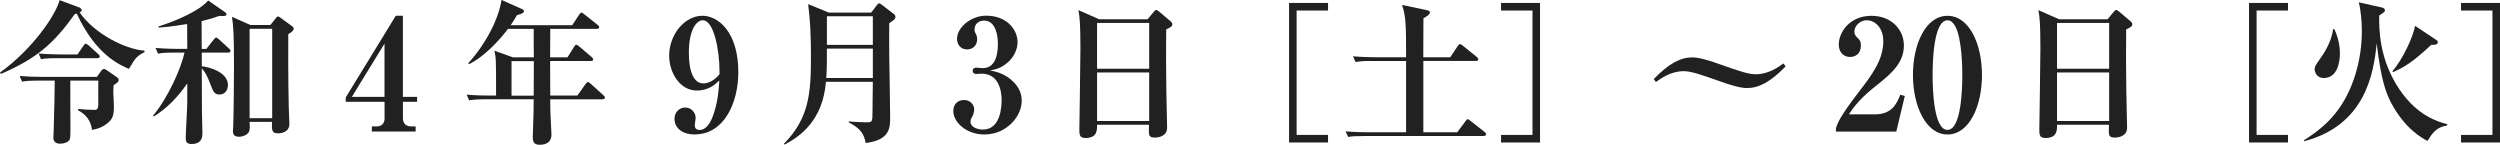
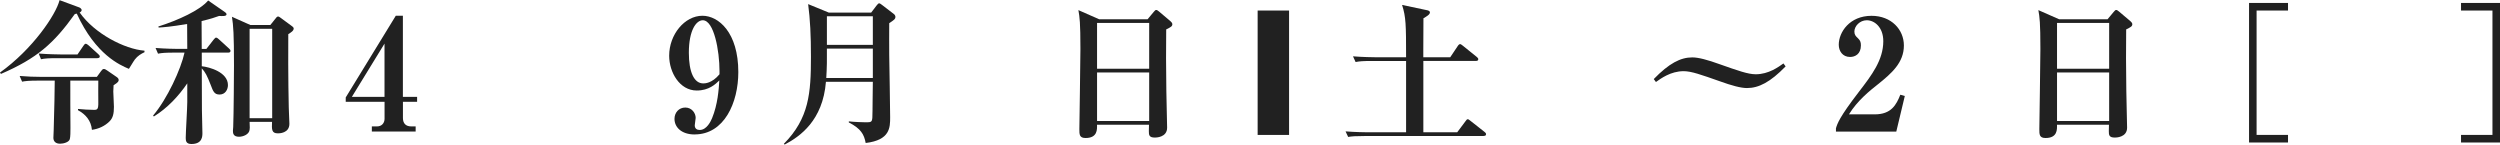
<svg xmlns="http://www.w3.org/2000/svg" id="_イヤー_2" width="517.02" height="29.95" viewBox="0 0 517.02 29.95">
  <defs>
    <style>.cls-1{fill:#212121;}</style>
  </defs>
  <g id="Text">
    <g>
      <path class="cls-1" d="M27.84,12.38c-.22,.26-.99,1.6-1.18,1.86-1.82-.77-6.88-2.91-10.78-11.42-.1,0-.19,.03-.42,.1C11.17,8.93,7.68,12.06,.19,15.29l-.19-.29C6.75,10.17,11.55,3.07,12.32,.03l4.06,1.5c.19,.06,.51,.32,.51,.54,0,.29-.29,.45-.42,.51,3.07,4.38,9.31,7.58,13.41,7.9v.32c-.67,.32-1.38,.7-2.05,1.57Zm-4.35,5.25c-.03,.32-.06,1.02-.06,1.28,0,.48,.13,2.66,.13,3.17,0,1.41-.19,2.3-.9,3.01-.99,.99-2.27,1.57-3.65,1.76-.16-1.86-1.28-3.2-2.88-4.06v-.26c.93,.1,2.37,.19,3.3,.19,.7,0,.93-.1,.9-1.6-.03-1.28,0-3.42,0-4.45h-5.79c-.03,1.38,.03,8.22,.03,9.79,0,.8,0,1.79-.13,2.3-.16,.64-1.28,.96-2.02,.96-.9,0-1.38-.48-1.38-1.22,0-.22,.06-1.25,.06-1.5,.13-3.49,.22-9.47,.22-10.33h-3.26c-2.24,0-2.85,.1-3.49,.22l-.51-1.18c1.54,.13,3.04,.19,4.58,.19h11.39l.86-1.18c.22-.29,.35-.45,.58-.45s.38,.1,.67,.29l1.95,1.34c.35,.22,.45,.45,.45,.64,0,.26-.06,.48-1.06,1.09Zm-3.33-5.6H11.94c-1.95,0-2.66,.06-3.46,.22l-.48-1.18c1.95,.16,4.19,.19,4.54,.19h3.49l1.22-1.79c.16-.22,.29-.42,.48-.42s.45,.22,.61,.35l1.98,1.79c.22,.19,.32,.35,.32,.48,0,.29-.26,.35-.48,.35Z" />
      <path class="cls-1" d="M47.2,10.88h-5.47v2.82c1.57,.16,5.41,1.22,5.41,3.9,0,.86-.51,1.95-1.73,1.95-1.09,0-1.34-.67-1.82-1.95-.77-1.98-1.12-2.66-1.86-3.46,.03,6.94,.03,7.49,.03,8.7,0,.74,.1,4,.1,4.67s0,2.27-2.27,2.27c-1.09,0-1.18-.64-1.18-1.25,0-1.09,.32-6.24,.32-7.39v-3.9c-1.86,2.72-4.13,5.12-6.91,6.85l-.16-.19c2.91-3.42,5.76-9.6,6.5-13.02h-2.02c-1.95,0-2.66,.06-3.46,.22l-.51-1.18c1.95,.16,4.19,.19,4.54,.19h2.02l-.03-5.15c-3.42,.58-4.8,.67-5.89,.74l-.06-.22c4.13-1.31,8.61-3.36,10.3-5.38l3.42,2.37c.16,.1,.38,.29,.38,.48,0,.45-.86,.38-1.54,.35-.9,.32-1.63,.58-3.62,1.06,0,.9,.03,4.93,.03,5.76h.96l1.5-1.92c.26-.32,.38-.42,.51-.42,.19,0,.45,.22,.58,.35l2.11,1.92c.19,.16,.29,.32,.29,.48,0,.32-.29,.35-.48,.35Zm12.42-3.81c-.03,1.28-.03,10.11,.1,15.17,0,.54,.13,2.88,.13,3.36,0,1.98-2.14,1.98-2.37,1.98-1.34,0-1.28-.83-1.22-2.37h-4.64c.06,.96,.06,1.47-.06,1.89-.26,.74-1.28,1.18-2.14,1.18-1.15,0-1.25-.7-1.25-1.22,0-.16,.06-.61,.06-.83,.1-2.14,.16-11.52,.16-12.74,0-6.43-.13-8.19-.42-10.02l3.81,1.7h4.13l1.18-1.47c.13-.19,.29-.29,.45-.29,.1,0,.26,.1,.48,.26l2.43,1.79c.1,.06,.29,.26,.29,.42,0,.51-.58,.83-1.12,1.18Zm-3.33-1.12h-4.67V24.45h4.67V5.95Z" />
      <path class="cls-1" d="M83.33,21.05v3.36c0,1.12,.61,1.73,1.7,1.73h.93v1.06h-9.06v-1.06h1.09c.96,0,1.54-.7,1.54-1.57v-3.52h-8.03v-.9L81.85,3.26h1.47V20.03h2.94v1.02h-2.94Zm-3.81-12.03l-6.75,11.01h6.75V9.02Z" />
-       <path class="cls-1" d="M124.61,20.54h-10.82c0,1.79,.03,2.82,.16,5.31,.03,.93,.1,1.89,.1,1.98,0,1.41-.9,2.11-2.43,2.11-1.12,0-1.44-.54-1.44-1.63,0-.42,.13-4.16,.16-4.93,0-.13,.03-2.78,.03-2.85h-9.89c-1.95,0-2.66,.1-3.46,.22l-.51-1.18c1.92,.19,4.19,.19,4.54,.19h1.54c0-7.52,0-7.74-.35-9.28l3.84,1.38h4.32c-.03-1.5-.03-3.94-.03-5.89h-5.31c-1.66,2.21-4.8,5.7-8.06,7.3l-.16-.19c3.78-4.19,6.27-9.21,6.88-13.09l4.19,1.86c.13,.06,.45,.19,.45,.45,0,.22,0,.42-1.47,.86-.32,.58-.64,1.12-1.28,2.05h12.73l1.44-2.18c.13-.16,.29-.42,.48-.42,.16,0,.26,.1,.58,.35l2.75,2.18c.19,.13,.32,.29,.32,.48,0,.32-.26,.35-.48,.35h-9.63c0,.93-.03,5.06-.03,5.89h3.58l1.38-2.18c.06-.13,.22-.42,.48-.42,.19,0,.38,.19,.58,.35l2.56,2.18c.19,.16,.32,.32,.32,.48,0,.32-.29,.35-.48,.35h-8.42c0,2.24,0,4.77,.03,7.14h5.6l1.7-2.37c.06-.1,.29-.42,.48-.42s.42,.22,.58,.35l2.62,2.37c.22,.22,.32,.32,.32,.51,0,.29-.26,.32-.48,.32Zm-14.21-7.9h-4.61v7.14h4.58c0-1.66,.03-2.82,.03-5.44v-1.7Z" />
      <path class="cls-1" d="M143.68,27.81c-2.75,0-4.19-1.5-4.19-3.23,0-1.28,.9-2.34,2.24-2.34s2.14,1.15,2.14,2.14c0,.22-.19,1.31-.19,1.54,0,.7,.48,.96,1.02,.96,1.47,0,2.3-1.82,2.56-2.43,1.18-2.88,1.38-5.89,1.5-7.81-.8,.77-2.14,2.08-4.67,2.08-3.52,0-5.7-3.74-5.7-7.2,0-4.38,3.2-8.26,6.88-8.26,3.33,0,7.42,3.46,7.42,11.65,0,6.37-2.94,12.89-9.02,12.89Zm5.12-13.09c0-4.26-1.15-10.53-3.46-10.53-1.31,0-2.88,1.98-2.88,6.72,0,3.97,1.06,6.34,2.98,6.34,.32,0,1.79,0,3.36-1.89v-.64Z" />
      <path class="cls-1" d="M183.9,4.77c-.03,1.25,0,5.57,0,6.66,.03,2.02,.19,10.98,.19,12.8,0,2.14,0,4.74-5.06,5.34-.32-1.76-.99-2.98-3.49-4.25v-.22c1.06,.13,3.04,.19,3.46,.19,1.09,0,1.34,0,1.41-.96,.06-1.18,.06-6.37,.1-7.42h-9.7c-.64,8.03-5.38,11.33-8.54,12.99l-.16-.16c5.22-5.28,5.6-10.5,5.6-17.98,0-4.45-.16-7.71-.58-10.91l4.29,1.76h8.74l1.12-1.47c.26-.32,.38-.45,.54-.45s.32,.13,.58,.32l2.46,1.89c.22,.16,.32,.42,.32,.58,0,.48-.32,.67-1.28,1.31Zm-3.39,5.28h-9.5c.03,2.05,0,4.06-.13,6.08h9.63v-6.08Zm0-6.69h-9.5v5.92h9.5V3.36Z" />
-       <path class="cls-1" d="M203.58,27.81c-3.74,0-6.43-2.53-6.43-4.86,0-1.44,.96-2.27,2.21-2.27,1.31,0,2.11,1.02,2.11,1.89,0,.54-.19,1.18-.38,1.5-.29,.54-.38,.7-.38,1.15,0,1.06,1.44,1.57,2.56,1.57,3.71,0,3.87-4.86,3.87-6.08,0-1.86-.54-5.47-4.13-5.47-.16,0-.93,.06-1.12,.06-.45,0-.74-.26-.74-.67s.29-.64,.77-.64c.19,0,1.09,.1,1.28,.1,2.66,0,3.17-2.75,3.17-5.09,0-1.31-.32-4.74-2.85-4.74-.96,0-1.98,.54-1.98,1.89,0,.38,.1,.51,.22,.77,.1,.16,.32,.51,.32,1.22,0,1.34-.99,2.08-2.08,2.08-1.31,0-2.08-.99-2.08-2.21,0-2.3,2.85-4.77,6.02-4.77,4.42,0,6.5,3.04,6.5,5.44,0,1.5-.74,3.2-2.21,4.38-1.34,1.12-2.46,1.31-3.49,1.5,1.25,.26,2.75,.58,4.32,1.89,1.89,1.54,2.24,3.23,2.24,4.38,0,3.33-3.23,6.98-7.71,6.98Z" />
      <path class="cls-1" d="M241.18,6.08c-.06,3.84-.03,7.9,.03,12.7,0,1.22,.16,6.53,.16,7.62,0,2.05-2.34,2.05-2.53,2.05-1.22,0-1.25-.54-1.25-1.38,0-.13,.03-1.15,.03-1.28h-10.75c.03,.99,.1,2.75-2.37,2.75-1.28,0-1.28-.74-1.28-1.82,0-.64,.22-13.95,.22-16.57,0-5.54-.16-6.59-.42-8.06l4.29,1.89h10.02l1.25-1.5c.26-.29,.35-.42,.54-.42s.32,.13,.61,.35l2.34,1.98c.19,.16,.38,.38,.38,.61,0,.45-.32,.61-1.28,1.09Zm-3.52-1.34h-10.78V14.21h10.78V4.74Zm0,10.24h-10.78v10.05h10.78V14.97Z" />
-       <path class="cls-1" d="M266.59,29.47V.61h8.06v1.57h-6.5V27.9h6.5v1.57h-8.06Z" />
+       <path class="cls-1" d="M266.59,29.47V.61v1.57h-6.5V27.9h6.5v1.57h-8.06Z" />
      <path class="cls-1" d="M306.81,28.13h-24.54c-1.95,0-2.66,.06-3.46,.19l-.54-1.15c1.95,.16,4.22,.19,4.58,.19h7.94V12.61h-6.98c-1.95,0-2.66,.06-3.46,.22l-.54-1.18c1.95,.16,4.22,.19,4.58,.19h6.4c0-6.75-.03-8.32-.83-10.82l5.15,1.09c.16,.03,.61,.13,.61,.45,0,.45-.67,.83-1.34,1.22,0,1.28-.03,3.65-.03,6.62v1.44h5.57l1.54-2.3c.16-.26,.35-.42,.51-.42,.13,0,.38,.19,.58,.35l2.85,2.3c.19,.16,.32,.29,.32,.48,0,.32-.29,.35-.48,.35h-10.88v14.75h7.01l1.7-2.27c.22-.29,.29-.42,.48-.42,.16,0,.29,.13,.58,.35l2.88,2.27c.19,.13,.32,.29,.32,.48,0,.32-.29,.35-.48,.35Z" />
-       <path class="cls-1" d="M310.43,29.47v-1.57h6.5V2.18h-6.5V.61h8.06V29.47h-8.06Z" />
      <path class="cls-1" d="M361.28,18.21c-1.25,0-3.14-.51-5.63-1.41-3.81-1.34-5.86-2.08-7.46-2.08-2.69,0-4.74,1.54-5.73,2.24l-.45-.61c3.17-3.26,5.54-4.48,7.97-4.48,1.28,0,3.17,.51,5.66,1.41,3.81,1.34,5.86,2.08,7.46,2.08,2.69,0,4.74-1.54,5.73-2.24l.45,.61c-3.17,3.26-5.54,4.48-8,4.48Z" />
      <path class="cls-1" d="M379.68,26.56c.29-.99,.7-2.3,4.74-7.55,2.66-3.46,5.06-6.59,5.06-10.5,0-2.88-1.82-4.32-3.42-4.32-1.44,0-2.56,1.22-2.56,2.34,0,.67,.29,.96,.74,1.38,.45,.45,.61,.77,.61,1.47,0,1.82-1.22,2.4-2.24,2.4-1.57,0-2.34-1.25-2.34-2.53,0-2.59,2.24-5.98,6.78-5.98,4.1,0,6.69,2.85,6.69,6.14,0,3.52-2.5,5.73-5.38,8.03-1.63,1.28-4.26,3.39-5.98,6.21h5.34c3.39,0,4.45-1.95,5.28-4.06l.93,.26-1.76,7.36h-12.48v-.64Z" />
-       <path class="cls-1" d="M402.75,27.81c-4.51,0-7.14-5.98-7.14-12.29s2.59-12.25,7.14-12.25,7.14,5.89,7.14,12.25-2.59,12.29-7.14,12.29Zm1.57-22.46c-.35-.58-.8-1.15-1.57-1.15-2.88,0-3.07,8.58-3.07,11.33s.19,11.33,3.07,11.33,3.07-8.58,3.07-11.33c0-.86,0-7.58-1.5-10.17Z" />
      <path class="cls-1" d="M439.71,6.08c-.06,3.84-.03,7.9,.03,12.7,0,1.22,.16,6.53,.16,7.62,0,2.05-2.34,2.05-2.53,2.05-1.22,0-1.25-.54-1.25-1.38,0-.13,.03-1.15,.03-1.28h-10.75c.03,.99,.1,2.75-2.37,2.75-1.28,0-1.28-.74-1.28-1.82,0-.64,.22-13.95,.22-16.57,0-5.54-.16-6.59-.42-8.06l4.29,1.89h10.02l1.25-1.5c.26-.29,.35-.42,.54-.42s.32,.13,.61,.35l2.34,1.98c.19,.16,.38,.38,.38,.61,0,.45-.32,.61-1.28,1.09Zm-3.52-1.34h-10.78V14.21h10.78V4.74Zm0,10.24h-10.78v10.05h10.78V14.97Z" />
      <path class="cls-1" d="M465.12,29.47V.61h8.06v1.57h-6.5V27.9h6.5v1.57h-8.06Z" />
-       <path class="cls-1" d="M506.08,25.95c-2.24,.35-3.04,1.57-4.06,3.2-1.18-.64-4.64-2.5-7.49-7.84-.99-1.86-2.11-4.58-3.01-12.35-.61,6.05-2.24,16.9-15.01,20.25l-.06-.19c2.98-1.86,4.99-3.68,6.46-5.5,3.81-4.67,5.54-11.26,5.54-17.09,0-1.89-.22-4.42-.64-5.95l4.74,1.06c.26,.06,.67,.16,.67,.61,0,.29-.13,.35-1.18,1.06-.03,2.53-.1,8.99,4.22,15.33,3.68,5.41,7.87,6.62,9.85,7.14l-.03,.29Zm-25.5-9.82c-1.63,0-1.89-1.44-1.89-1.79,0-.61,.13-.77,1.25-2.37,.32-.42,2.27-3.2,2.56-5.95h.26c.93,2.02,1.15,3.74,1.15,5.02,0,1.6-.42,5.09-3.33,5.09Zm22.21-6.85c-3.74,3.49-5.47,4.58-7.87,5.63l-.16-.19c2.14-2.4,4.32-7.17,4.7-9.38l4.32,2.88c.35,.22,.38,.35,.38,.48,0,.58-.61,.58-1.38,.58Z" />
      <path class="cls-1" d="M508.96,29.47v-1.57h6.5V2.18h-6.5V.61h8.06V29.47h-8.06Z" />
    </g>
  </g>
</svg>